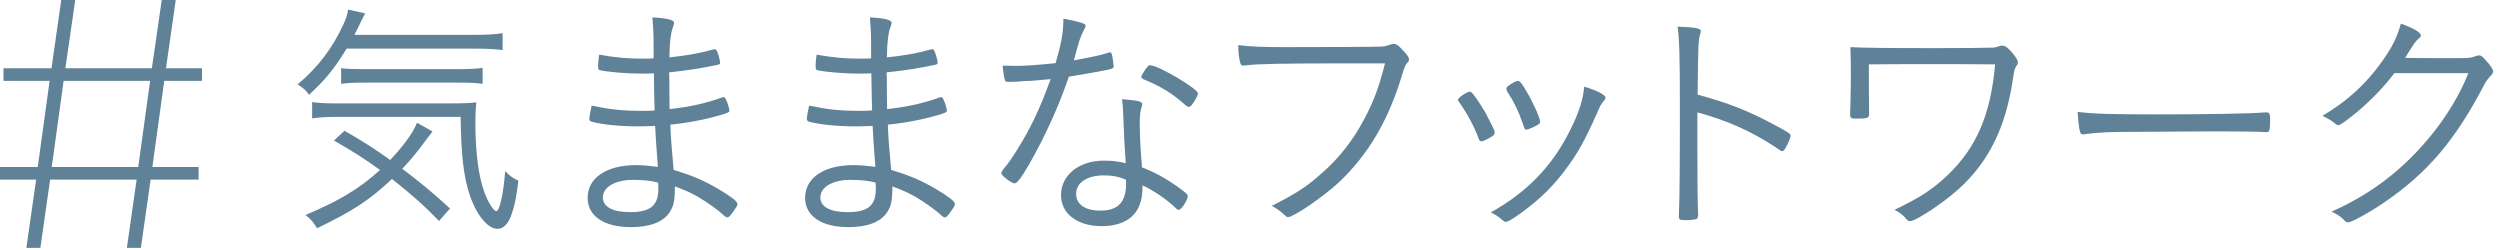
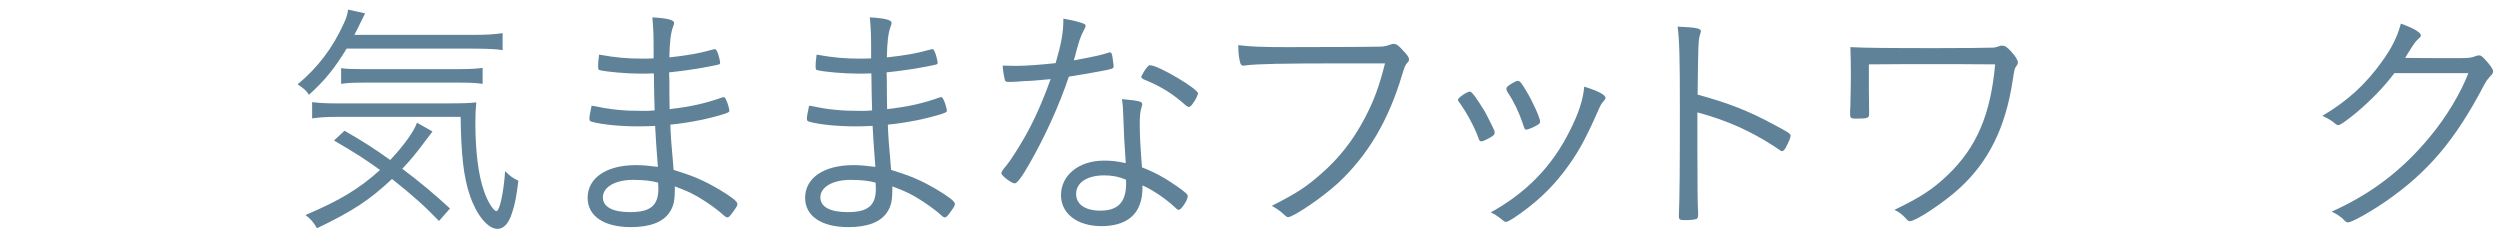
<svg xmlns="http://www.w3.org/2000/svg" width="200" height="20" viewBox="0 0 200 20" fill="none">
-   <path d="M16.16 6.47H13.14L12.19 13.36H15.89V14.37H12.05L11.27 19.83H10.15L10.93 14.37H4.01L3.23 19.83H2.11L2.89 14.37H0V13.36H3.02L3.97 6.47H0.28V5.46H4.12L4.9 0H6.02L5.23 5.46H12.15L12.94 0H14.06L13.28 5.46H16.16V6.47ZM11.06 13.36L12.01 6.47H5.09L4.14 13.36H11.06Z" fill="#5F8298" />
  <path d="M27.73 3.89C26.75 5.49 26.01 6.41 24.71 7.59C24.57 7.31 24.31 7.07 23.81 6.75C25.45 5.37 26.59 3.87 27.49 1.91C27.71 1.45 27.79 1.15 27.85 0.77L29.21 1.07C29.09 1.31 29.07 1.35 28.87 1.75C28.71 2.09 28.57 2.37 28.35 2.79H37.79C38.93 2.79 39.57 2.75 40.21 2.65V4.01C39.75 3.93 38.99 3.89 37.79 3.89H27.73ZM35.12 17.68C33.94 16.46 33.08 15.68 31.36 14.32C29.52 16.04 28.22 16.88 25.36 18.26C25.06 17.76 24.9 17.56 24.44 17.2C27.18 16.04 28.74 15.1 30.4 13.6C29.22 12.74 28.5 12.28 26.72 11.24L27.56 10.46C29.12 11.36 29.84 11.82 31.22 12.8C32.32 11.62 33.1 10.54 33.36 9.82L34.6 10.52C34.533 10.6 34.446 10.713 34.34 10.86C34.233 11.007 34.066 11.227 33.84 11.52C33.32 12.22 32.8 12.86 32.18 13.5C33.56 14.54 34.68 15.46 36 16.68L35.12 17.68ZM26.95 9.35C26.09 9.35 25.53 9.39 24.97 9.47V8.17C25.47 8.23 25.99 8.27 26.77 8.27H35.95C37.11 8.27 37.49 8.25 38.11 8.19C38.05 8.73 38.03 9.19 38.03 9.81C38.03 12.13 38.27 14.07 38.75 15.37C39.01 16.13 39.49 16.89 39.71 16.89C39.97 16.89 40.29 15.43 40.41 13.69C40.83 14.11 41.03 14.25 41.47 14.45C41.31 15.77 41.19 16.37 40.95 17.07C40.69 17.89 40.29 18.31 39.79 18.31C39.03 18.31 38.11 17.19 37.59 15.63C37.09 14.19 36.89 12.39 36.85 9.35H26.95ZM27.29 5.45C27.65 5.51 28.17 5.53 28.95 5.53H36.73C37.63 5.53 38.21 5.49 38.61 5.43V6.71C38.07 6.63 37.65 6.61 36.73 6.61H29.07C28.31 6.61 27.75 6.63 27.29 6.71V5.45Z" fill="#5F8298" />
  <path d="M52.19 1.39C53.349 1.45 53.929 1.59 53.929 1.83C53.929 1.91 53.91 1.97 53.849 2.13C53.669 2.59 53.569 3.33 53.55 4.59C54.889 4.45 55.929 4.27 56.849 4.01C57.09 3.95 57.15 3.93 57.19 3.93C57.27 3.93 57.309 3.99 57.41 4.21C57.51 4.47 57.609 4.89 57.609 5.01C57.609 5.15 57.59 5.15 57.09 5.25C55.91 5.49 54.849 5.65 53.529 5.79C53.55 6.21 53.55 6.57 53.55 6.77C53.55 7.13 53.55 7.79 53.569 8.73C55.27 8.53 56.37 8.29 57.789 7.79C57.849 7.77 57.87 7.77 57.889 7.77C57.969 7.77 58.01 7.81 58.109 8.03C58.209 8.23 58.349 8.71 58.349 8.85C58.349 8.95 58.309 8.99 57.95 9.11C56.77 9.49 55.109 9.83 53.63 9.97C53.65 10.77 53.709 11.57 53.889 13.59C55.489 14.09 56.209 14.39 57.489 15.13C58.529 15.75 58.989 16.11 58.989 16.31C58.989 16.45 58.95 16.51 58.73 16.83C58.389 17.31 58.309 17.39 58.19 17.39C58.109 17.39 58.05 17.35 57.95 17.27C57.489 16.83 56.569 16.17 55.809 15.73C55.209 15.39 54.83 15.23 53.989 14.91C53.989 16.07 53.91 16.47 53.55 17.01C53.029 17.77 51.989 18.17 50.469 18.17C48.33 18.17 47.01 17.29 47.01 15.83C47.01 14.23 48.51 13.21 50.87 13.21C51.41 13.21 51.849 13.25 52.63 13.35C52.51 11.71 52.45 11.01 52.41 10.07C51.989 10.09 51.569 10.11 51.069 10.11C49.65 10.11 48.19 9.97 47.389 9.75C47.209 9.71 47.15 9.65 47.15 9.51C47.15 9.35 47.209 8.99 47.33 8.45C48.87 8.77 49.849 8.87 51.389 8.87C51.809 8.87 52.029 8.87 52.37 8.83C52.349 8.35 52.33 7.35 52.309 5.87C51.83 5.89 51.529 5.89 51.249 5.89C50.13 5.89 48.529 5.75 47.969 5.61C47.87 5.59 47.849 5.53 47.849 5.25C47.849 5.07 47.87 4.77 47.929 4.37C49.27 4.61 50.19 4.69 51.41 4.69C51.669 4.69 51.929 4.69 52.289 4.67C52.289 2.69 52.289 2.63 52.19 1.39ZM50.63 14.39C49.209 14.39 48.23 14.97 48.23 15.79C48.23 16.55 49.01 16.97 50.41 16.97C52.029 16.97 52.669 16.45 52.669 15.09C52.669 15.01 52.65 14.61 52.65 14.61C52.169 14.47 51.529 14.39 50.63 14.39Z" fill="#5F8298" />
  <path d="M69.589 1.39C70.749 1.45 71.329 1.59 71.329 1.83C71.329 1.91 71.309 1.97 71.249 2.13C71.069 2.59 70.969 3.33 70.949 4.59C72.289 4.45 73.329 4.27 74.249 4.01C74.489 3.95 74.549 3.93 74.589 3.93C74.669 3.93 74.709 3.99 74.809 4.21C74.909 4.47 75.009 4.89 75.009 5.01C75.009 5.15 74.989 5.15 74.489 5.25C73.309 5.49 72.249 5.65 70.929 5.79C70.949 6.21 70.949 6.57 70.949 6.77C70.949 7.13 70.949 7.79 70.969 8.73C72.669 8.53 73.769 8.29 75.189 7.79C75.249 7.77 75.269 7.77 75.289 7.77C75.369 7.77 75.409 7.81 75.509 8.03C75.609 8.23 75.749 8.71 75.749 8.85C75.749 8.95 75.709 8.99 75.349 9.11C74.169 9.49 72.509 9.83 71.029 9.97C71.049 10.77 71.109 11.57 71.289 13.59C72.889 14.09 73.609 14.39 74.889 15.13C75.929 15.75 76.389 16.11 76.389 16.31C76.389 16.45 76.349 16.51 76.129 16.83C75.789 17.31 75.709 17.39 75.589 17.39C75.509 17.39 75.449 17.35 75.349 17.27C74.889 16.83 73.969 16.17 73.209 15.73C72.609 15.39 72.229 15.23 71.389 14.91C71.389 16.07 71.309 16.47 70.949 17.01C70.429 17.77 69.389 18.17 67.869 18.17C65.729 18.17 64.409 17.29 64.409 15.83C64.409 14.23 65.909 13.21 68.269 13.21C68.809 13.21 69.249 13.25 70.029 13.35C69.909 11.71 69.849 11.01 69.809 10.07C69.389 10.09 68.969 10.11 68.469 10.11C67.049 10.11 65.589 9.97 64.789 9.75C64.609 9.71 64.549 9.65 64.549 9.51C64.549 9.35 64.609 8.99 64.729 8.45C66.269 8.77 67.249 8.87 68.789 8.87C69.209 8.87 69.429 8.87 69.769 8.83C69.749 8.35 69.729 7.35 69.709 5.87C69.229 5.89 68.929 5.89 68.649 5.89C67.529 5.89 65.929 5.75 65.369 5.61C65.269 5.59 65.249 5.53 65.249 5.25C65.249 5.07 65.269 4.77 65.329 4.37C66.669 4.61 67.589 4.69 68.809 4.69C69.069 4.69 69.329 4.69 69.689 4.67C69.689 2.69 69.689 2.63 69.589 1.39ZM68.029 14.39C66.609 14.39 65.629 14.97 65.629 15.79C65.629 16.55 66.409 16.97 67.809 16.97C69.429 16.97 70.069 16.45 70.069 15.09C70.069 15.01 70.049 14.61 70.049 14.61C69.569 14.47 68.929 14.39 68.029 14.39Z" fill="#5F8298" />
-   <path d="M81.87 6.49C81.77 6.51 81.59 6.51 81.39 6.53C81.07 6.55 80.89 6.55 80.75 6.55C80.47 6.55 80.43 6.53 80.39 6.39C80.33 6.19 80.27 5.87 80.21 5.25C80.53 5.25 81.15 5.27 81.33 5.27C82.03 5.27 83.39 5.17 84.45 5.05C84.91 3.47 85.07 2.61 85.07 1.49C85.65 1.59 86.09 1.69 86.53 1.83C86.81 1.93 86.85 1.97 86.85 2.07C86.85 2.13 86.81 2.23 86.73 2.37C86.43 2.93 86.33 3.23 85.91 4.83C87.41 4.55 88.07 4.41 88.63 4.23C88.71 4.19 88.75 4.19 88.79 4.19C88.93 4.19 88.97 4.31 89.03 4.79C89.05 4.95 89.07 5.05 89.07 5.11C89.09 5.17 89.09 5.25 89.09 5.29C89.09 5.45 89.03 5.49 88.67 5.57C88.65 5.57 88.59 5.59 88.49 5.61C87.79 5.75 86.33 6.01 85.51 6.13C84.73 8.43 83.65 10.83 82.35 13.11C81.73 14.19 81.37 14.67 81.17 14.67C80.93 14.67 80.11 14.05 80.11 13.87C80.11 13.77 80.17 13.67 80.29 13.51C80.67 13.07 80.99 12.59 81.39 11.95C82.43 10.29 83.19 8.71 84.05 6.33C82.75 6.45 82.59 6.47 81.87 6.49ZM91.38 8.33C91.38 8.383 91.36 8.47 91.32 8.59C91.22 8.89 91.18 9.27 91.18 9.87C91.18 10.83 91.24 11.95 91.36 13.39C92.36 13.77 93.22 14.25 94.14 14.89C94.82 15.37 95.02 15.55 95.02 15.69C95.02 16.01 94.5 16.79 94.3 16.79C94.24 16.79 94.16 16.75 94 16.59C93.28 15.91 92.24 15.21 91.4 14.83C91.4 15.55 91.34 15.95 91.16 16.41C90.74 17.51 89.68 18.09 88.12 18.09C86.18 18.09 84.88 17.09 84.88 15.61C84.88 14.01 86.32 12.85 88.3 12.85C88.94 12.85 89.3 12.89 90.06 13.05C89.96 11.65 89.9 10.55 89.86 9.21C89.84 8.55 89.82 8.35 89.76 7.93C91.06 8.05 91.38 8.11 91.38 8.33ZM88.33 14.03C86.97 14.03 86.09 14.61 86.09 15.51C86.09 16.35 86.81 16.85 88.03 16.85C89.45 16.85 90.09 16.17 90.09 14.65C90.09 14.51 90.07 14.37 90.07 14.37C89.51 14.13 88.97 14.03 88.33 14.03ZM91.48 5.79C91.52 5.71 91.58 5.65 91.62 5.57C91.72 5.41 91.92 5.21 91.96 5.21C92 5.223 92.033 5.23 92.06 5.23C92.7 5.25 95.84 7.11 95.84 7.47V7.49C95.72 7.83 95.7 7.89 95.42 8.29C95.34 8.423 95.233 8.517 95.1 8.57C95.1 8.57 94.94 8.49 94.86 8.43C93.84 7.51 92.88 6.91 91.5 6.35C91.38 6.29 91.3 6.21 91.3 6.13C91.353 5.997 91.413 5.883 91.48 5.79Z" fill="#5F8298" />
+   <path d="M81.87 6.49C81.77 6.51 81.59 6.51 81.39 6.53C81.07 6.55 80.89 6.55 80.75 6.55C80.47 6.55 80.43 6.53 80.39 6.39C80.33 6.19 80.27 5.87 80.21 5.25C80.53 5.25 81.15 5.27 81.33 5.27C82.03 5.27 83.39 5.17 84.45 5.05C84.91 3.47 85.07 2.61 85.07 1.49C85.65 1.59 86.09 1.69 86.53 1.83C86.81 1.93 86.85 1.97 86.85 2.07C86.85 2.13 86.81 2.23 86.73 2.37C86.43 2.93 86.33 3.23 85.91 4.83C87.41 4.55 88.07 4.41 88.63 4.23C88.71 4.19 88.75 4.19 88.79 4.19C88.93 4.19 88.97 4.31 89.03 4.79C89.05 4.95 89.07 5.05 89.07 5.11C89.09 5.17 89.09 5.25 89.09 5.29C89.09 5.45 89.03 5.49 88.67 5.57C88.65 5.57 88.59 5.59 88.49 5.61C87.79 5.75 86.33 6.01 85.51 6.13C84.73 8.43 83.65 10.83 82.35 13.11C81.73 14.19 81.37 14.67 81.17 14.67C80.93 14.67 80.11 14.05 80.11 13.87C80.11 13.77 80.17 13.67 80.29 13.51C80.67 13.07 80.99 12.59 81.39 11.95C82.43 10.29 83.19 8.71 84.05 6.33C82.75 6.45 82.59 6.47 81.87 6.49ZM91.38 8.33C91.38 8.383 91.36 8.47 91.32 8.59C91.22 8.89 91.18 9.27 91.18 9.87C91.18 10.83 91.24 11.95 91.36 13.39C92.36 13.77 93.22 14.25 94.14 14.89C94.82 15.37 95.02 15.55 95.02 15.69C95.02 16.01 94.5 16.79 94.3 16.79C94.24 16.79 94.16 16.75 94 16.59C93.28 15.91 92.24 15.21 91.4 14.83C91.4 15.55 91.34 15.95 91.16 16.41C90.74 17.51 89.68 18.09 88.12 18.09C86.18 18.09 84.88 17.09 84.88 15.61C84.88 14.01 86.32 12.85 88.3 12.85C88.94 12.85 89.3 12.89 90.06 13.05C89.96 11.65 89.9 10.55 89.86 9.21C89.84 8.55 89.82 8.35 89.76 7.93C91.06 8.05 91.38 8.11 91.38 8.33ZM88.33 14.03C86.97 14.03 86.09 14.61 86.09 15.51C86.09 16.35 86.81 16.85 88.03 16.85C89.45 16.85 90.09 16.17 90.09 14.65C90.09 14.51 90.07 14.37 90.07 14.37C89.51 14.13 88.97 14.03 88.33 14.03ZM91.48 5.79C91.52 5.71 91.58 5.65 91.62 5.57C91.72 5.41 91.92 5.21 91.96 5.21C92 5.223 92.033 5.23 92.06 5.23C92.7 5.25 95.84 7.11 95.84 7.47V7.49C95.72 7.83 95.7 7.89 95.42 8.29C95.34 8.423 95.233 8.517 95.1 8.57C95.1 8.57 94.94 8.49 94.86 8.43C93.84 7.51 92.88 6.91 91.5 6.35C91.38 6.29 91.3 6.21 91.3 6.13Z" fill="#5F8298" />
  <path d="M107.56 5.07C102.6 5.07 100.58 5.11 99.66 5.23C99.58 5.25 99.52 5.25 99.48 5.25C99.34 5.25 99.26 5.19 99.22 5.03C99.12 4.65 99.06 4.25 99.06 3.61C100.02 3.73 100.92 3.77 102.94 3.77C105.66 3.77 110.06 3.75 110.38 3.73C110.7 3.73 110.94 3.67 111.22 3.57C111.34 3.53 111.4 3.51 111.46 3.51C111.7 3.51 111.86 3.61 112.2 3.99C112.6 4.41 112.72 4.59 112.72 4.75C112.72 4.87 112.68 4.93 112.58 5.03C112.44 5.17 112.36 5.35 112.18 5.95C111.08 9.65 109.42 12.43 107.04 14.65C105.82 15.77 103.48 17.37 103.04 17.37C102.98 17.37 102.9 17.33 102.82 17.25C102.44 16.89 102.12 16.67 101.74 16.47C103.74 15.45 104.48 14.97 105.66 13.93C107.12 12.67 108.24 11.23 109.16 9.49C109.9 8.09 110.32 6.97 110.8 5.07H107.56Z" fill="#5F8298" />
  <path d="M119.57 10.61C119.57 10.75 119.53 10.81 119.27 10.97C118.97 11.15 118.63 11.31 118.51 11.31C118.41 11.31 118.33 11.23 118.29 11.09C118.03 10.31 117.37 9.05 116.73 8.17C116.65 8.07 116.63 8.03 116.63 7.99C116.63 7.83 117.35 7.33 117.59 7.33C117.71 7.33 117.87 7.51 118.31 8.17C118.63 8.65 118.87 9.05 119.07 9.47C119.23 9.77 119.53 10.39 119.55 10.45C119.57 10.53 119.57 10.57 119.57 10.61ZM128.44 7.83C128.44 7.91 128.4 7.97 128.24 8.15C128.1 8.31 128 8.49 127.78 9.01C126.78 11.27 126.16 12.37 125.12 13.73C124.04 15.15 122.76 16.33 121.12 17.43C120.8 17.63 120.58 17.75 120.48 17.75C120.38 17.75 120.34 17.73 120.06 17.49C119.84 17.31 119.56 17.13 119.26 16.99C122.12 15.41 124.18 13.29 125.58 10.47C126.32 9.01 126.64 7.99 126.74 6.93C127.88 7.29 128.44 7.59 128.44 7.83ZM121.43 6.47C121.59 6.47 121.73 6.65 122.11 7.29C122.63 8.15 123.21 9.45 123.21 9.73C123.21 9.89 123.09 9.97 122.59 10.21C122.41 10.29 122.19 10.37 122.09 10.37C121.99 10.37 121.97 10.35 121.81 9.85C121.51 8.95 121.09 8.09 120.57 7.31C120.53 7.21 120.51 7.15 120.51 7.11C120.51 7.05 120.53 6.99 120.61 6.91C120.91 6.67 121.29 6.47 121.43 6.47Z" fill="#5F8298" />
  <path d="M135.79 11.53C135.79 14.91 135.81 16.35 135.85 17.05V17.15C135.85 17.37 135.81 17.47 135.73 17.51C135.63 17.57 135.19 17.61 134.83 17.61C134.39 17.61 134.31 17.57 134.31 17.31V17.21C134.37 15.79 134.39 13.53 134.39 8.63C134.39 4.55 134.35 3.21 134.21 2.13C135.69 2.19 136.07 2.27 136.07 2.49C136.07 2.543 136.043 2.65 135.99 2.81C135.87 3.21 135.85 3.65 135.81 7.57C138.29 8.25 139.89 8.87 141.99 10.01C143.13 10.61 143.25 10.71 143.25 10.87C143.25 10.99 143.09 11.39 142.85 11.83C142.75 12.01 142.65 12.09 142.57 12.09C142.49 12.09 142.49 12.09 141.91 11.69C139.99 10.45 138.15 9.63 135.79 8.99V11.53Z" fill="#5F8298" />
  <path d="M149.51 7.05C149.51 7.29 149.516 7.977 149.53 9.11C149.53 9.45 149.41 9.49 148.47 9.49C148.09 9.49 148.01 9.43 148.01 9.17V8.81C148.01 8.75 148.03 8.65 148.03 8.51C148.05 7.75 148.07 6.37 148.07 5.91C148.07 5.09 148.05 4.43 148.03 3.77C149.09 3.83 150.95 3.85 154.93 3.85C156.87 3.85 159.13 3.83 159.43 3.81C159.57 3.81 159.69 3.77 159.83 3.73C160.03 3.65 160.07 3.65 160.17 3.65C160.41 3.65 160.61 3.79 160.97 4.21C161.27 4.55 161.43 4.83 161.43 4.99C161.43 5.09 161.41 5.15 161.29 5.31C161.17 5.49 161.15 5.53 161.01 6.47C160.43 10.23 159.09 12.93 156.75 15.07C155.53 16.19 153.27 17.69 152.81 17.69C152.67 17.69 152.65 17.69 152.35 17.35C152.11 17.11 151.87 16.93 151.55 16.79C153.63 15.79 154.61 15.15 155.81 14.01C158.13 11.79 159.25 9.17 159.61 5.15C157.41 5.13 156.17 5.13 154.49 5.13C152.81 5.13 151.63 5.13 149.51 5.15V7.05Z" fill="#5F8298" />
-   <path d="M172.57 9.15C176.59 9.15 180.11 9.09 181.23 8.99H181.35C181.53 8.99 181.61 9.13 181.61 9.49C181.61 10.43 181.57 10.57 181.33 10.57H181.23C180.83 10.53 179.03 10.51 177.65 10.51C177.35 10.51 172.35 10.53 170.65 10.55C168.63 10.55 167.95 10.59 166.81 10.73C166.75 10.75 166.69 10.75 166.65 10.75C166.53 10.75 166.45 10.69 166.41 10.57C166.31 10.23 166.27 9.81 166.21 8.95C167.47 9.11 168.95 9.15 172.57 9.15Z" fill="#5F8298" />
  <path d="M191.55 5.85C190.73 6.95 189.67 8.03 188.51 9.01C187.65 9.71 187.21 10.01 187.07 10.01C186.97 10.01 186.91 9.97 186.81 9.89C186.57 9.67 186.27 9.49 185.79 9.27C187.83 8.05 189.23 6.77 190.57 4.91C191.35 3.81 191.77 2.99 192.07 1.89C193.03 2.23 193.67 2.59 193.67 2.83C193.67 2.91 193.63 2.97 193.49 3.09C193.23 3.33 193.17 3.41 192.63 4.27C192.51 4.47 192.47 4.55 192.41 4.63C192.99 4.65 194.41 4.65 196.87 4.65C197.51 4.65 197.75 4.61 198.05 4.49C198.13 4.45 198.25 4.43 198.33 4.43C198.47 4.43 198.57 4.49 198.85 4.81C199.19 5.17 199.45 5.55 199.45 5.69C199.45 5.83 199.41 5.91 199.23 6.09C199.01 6.33 198.89 6.49 198.71 6.83C196.43 11.19 194.23 13.79 190.83 16.13C189.61 16.97 188.13 17.79 187.85 17.79C187.75 17.79 187.67 17.75 187.59 17.67C187.27 17.33 186.99 17.15 186.53 16.93C189.67 15.53 192.19 13.61 194.37 10.97C195.71 9.37 196.85 7.45 197.47 5.85H191.55Z" fill="#5F8298" />
</svg>